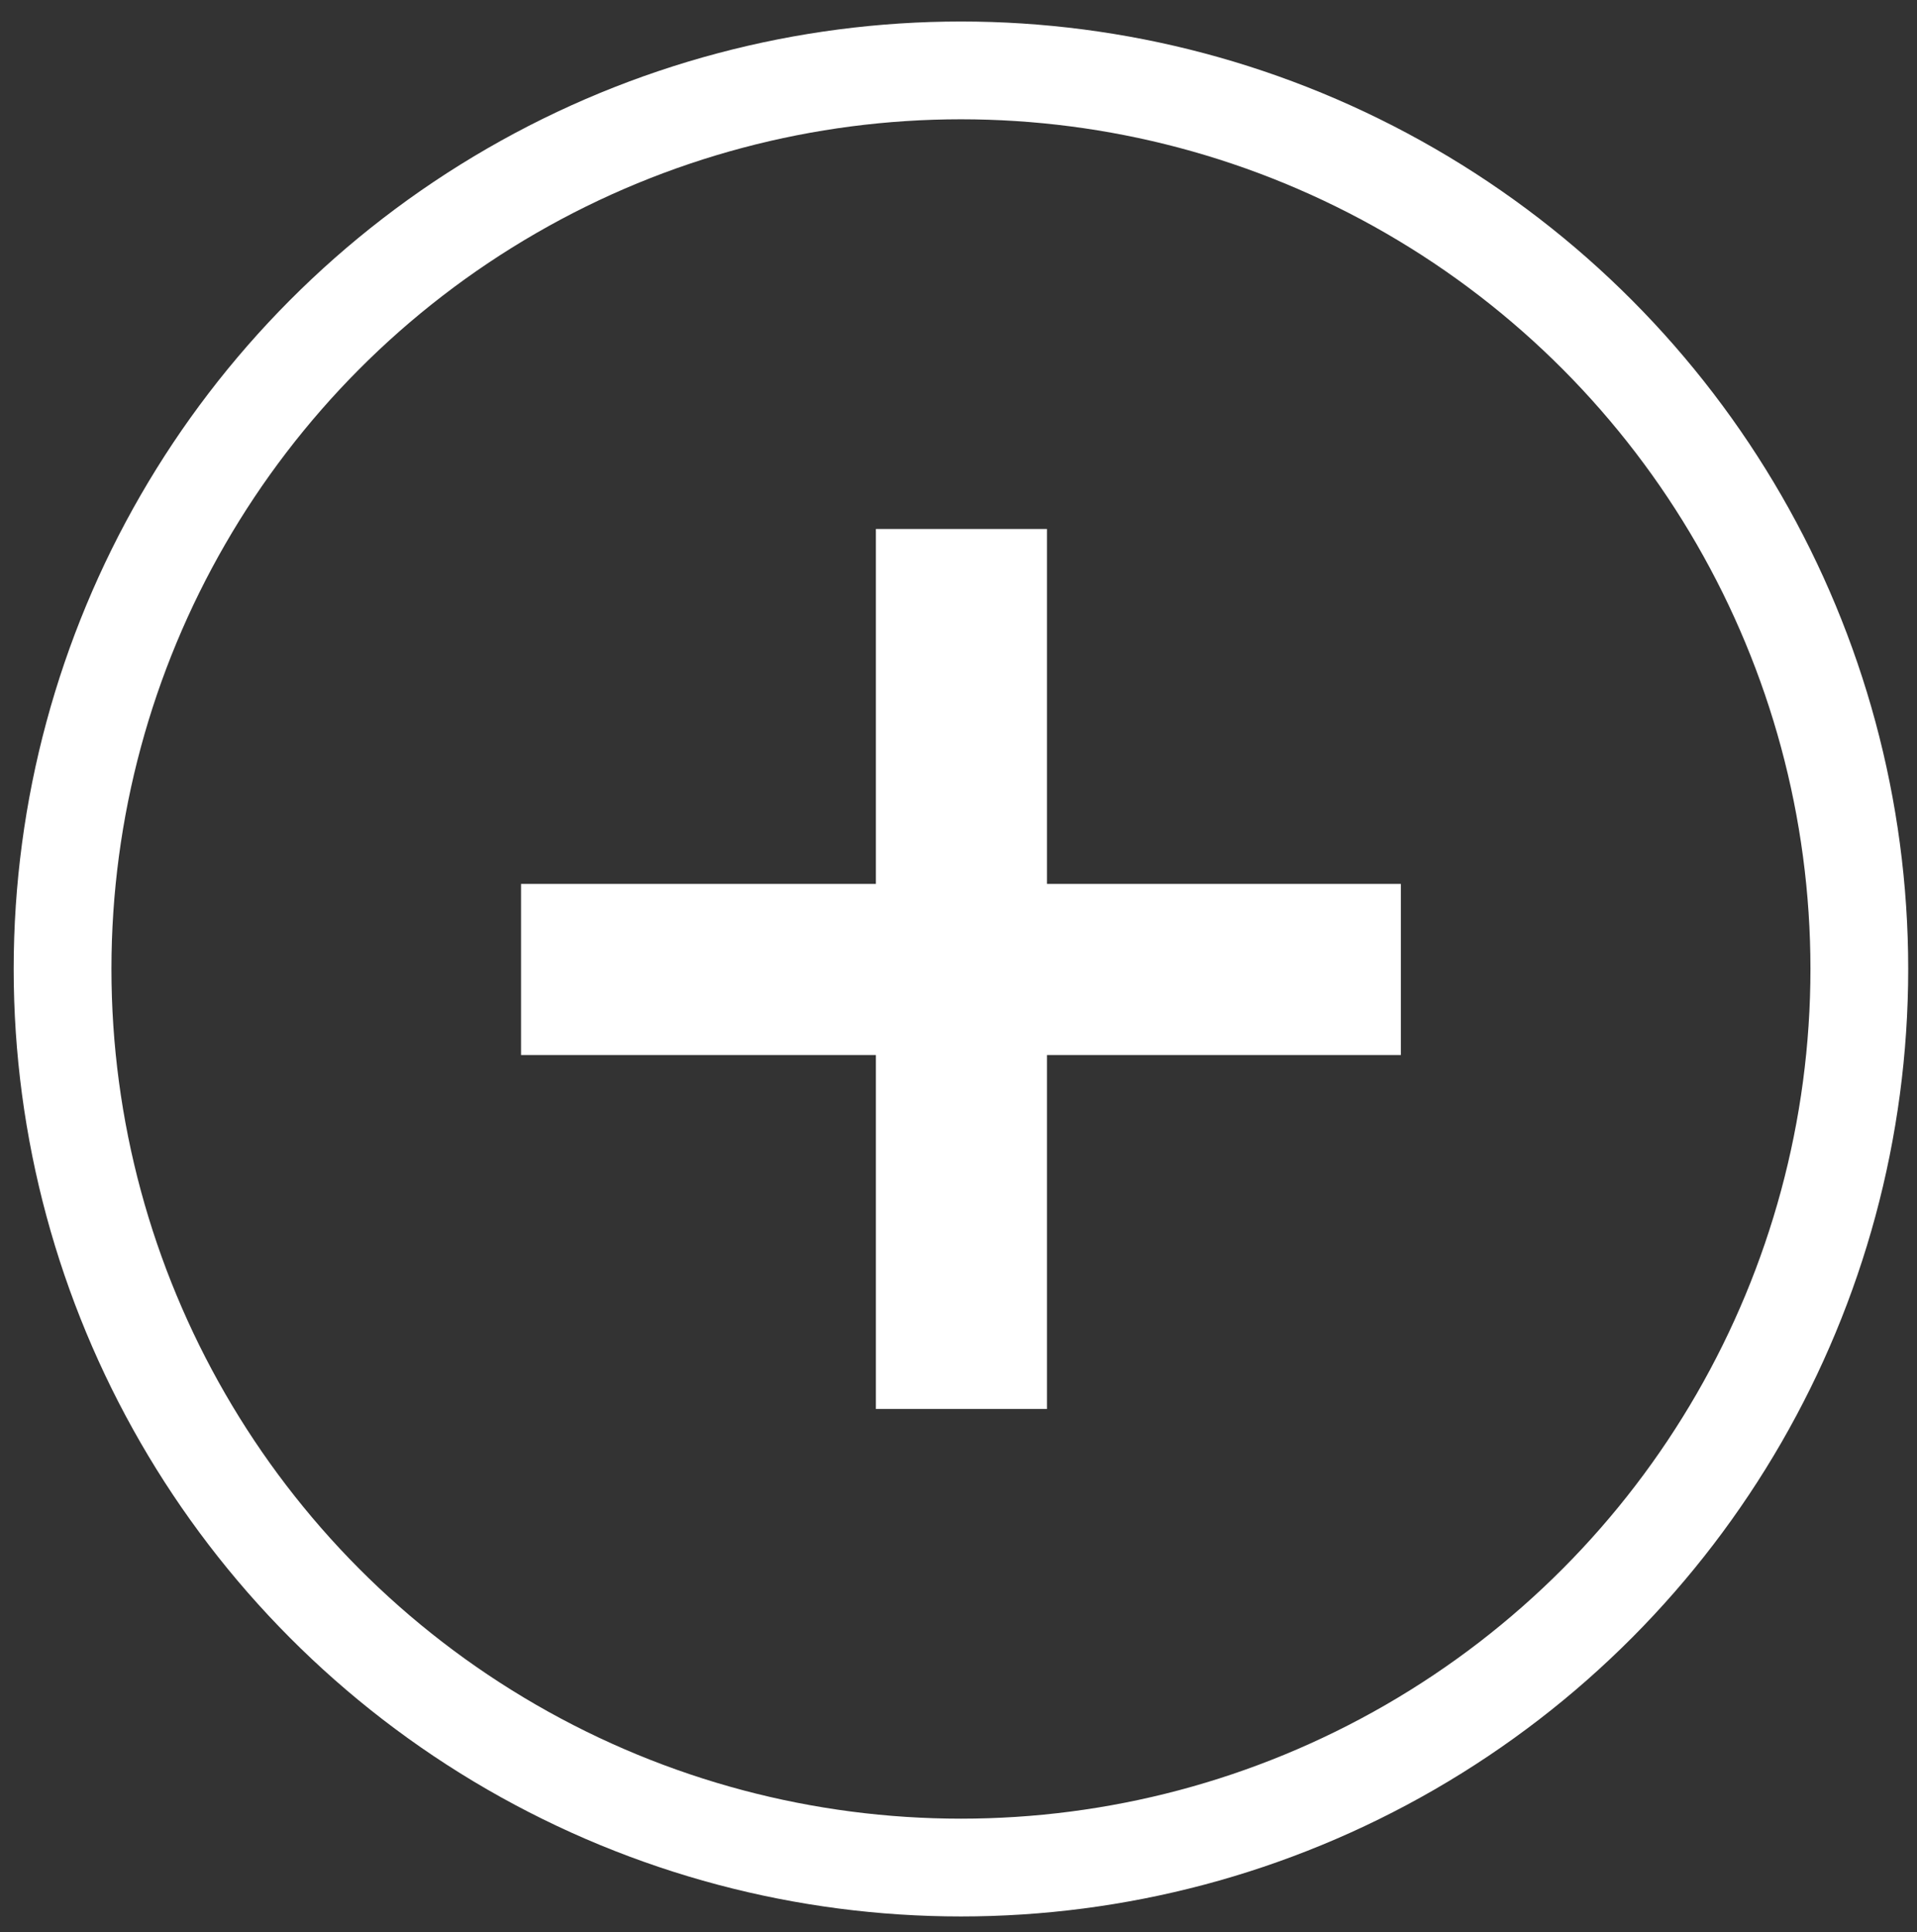
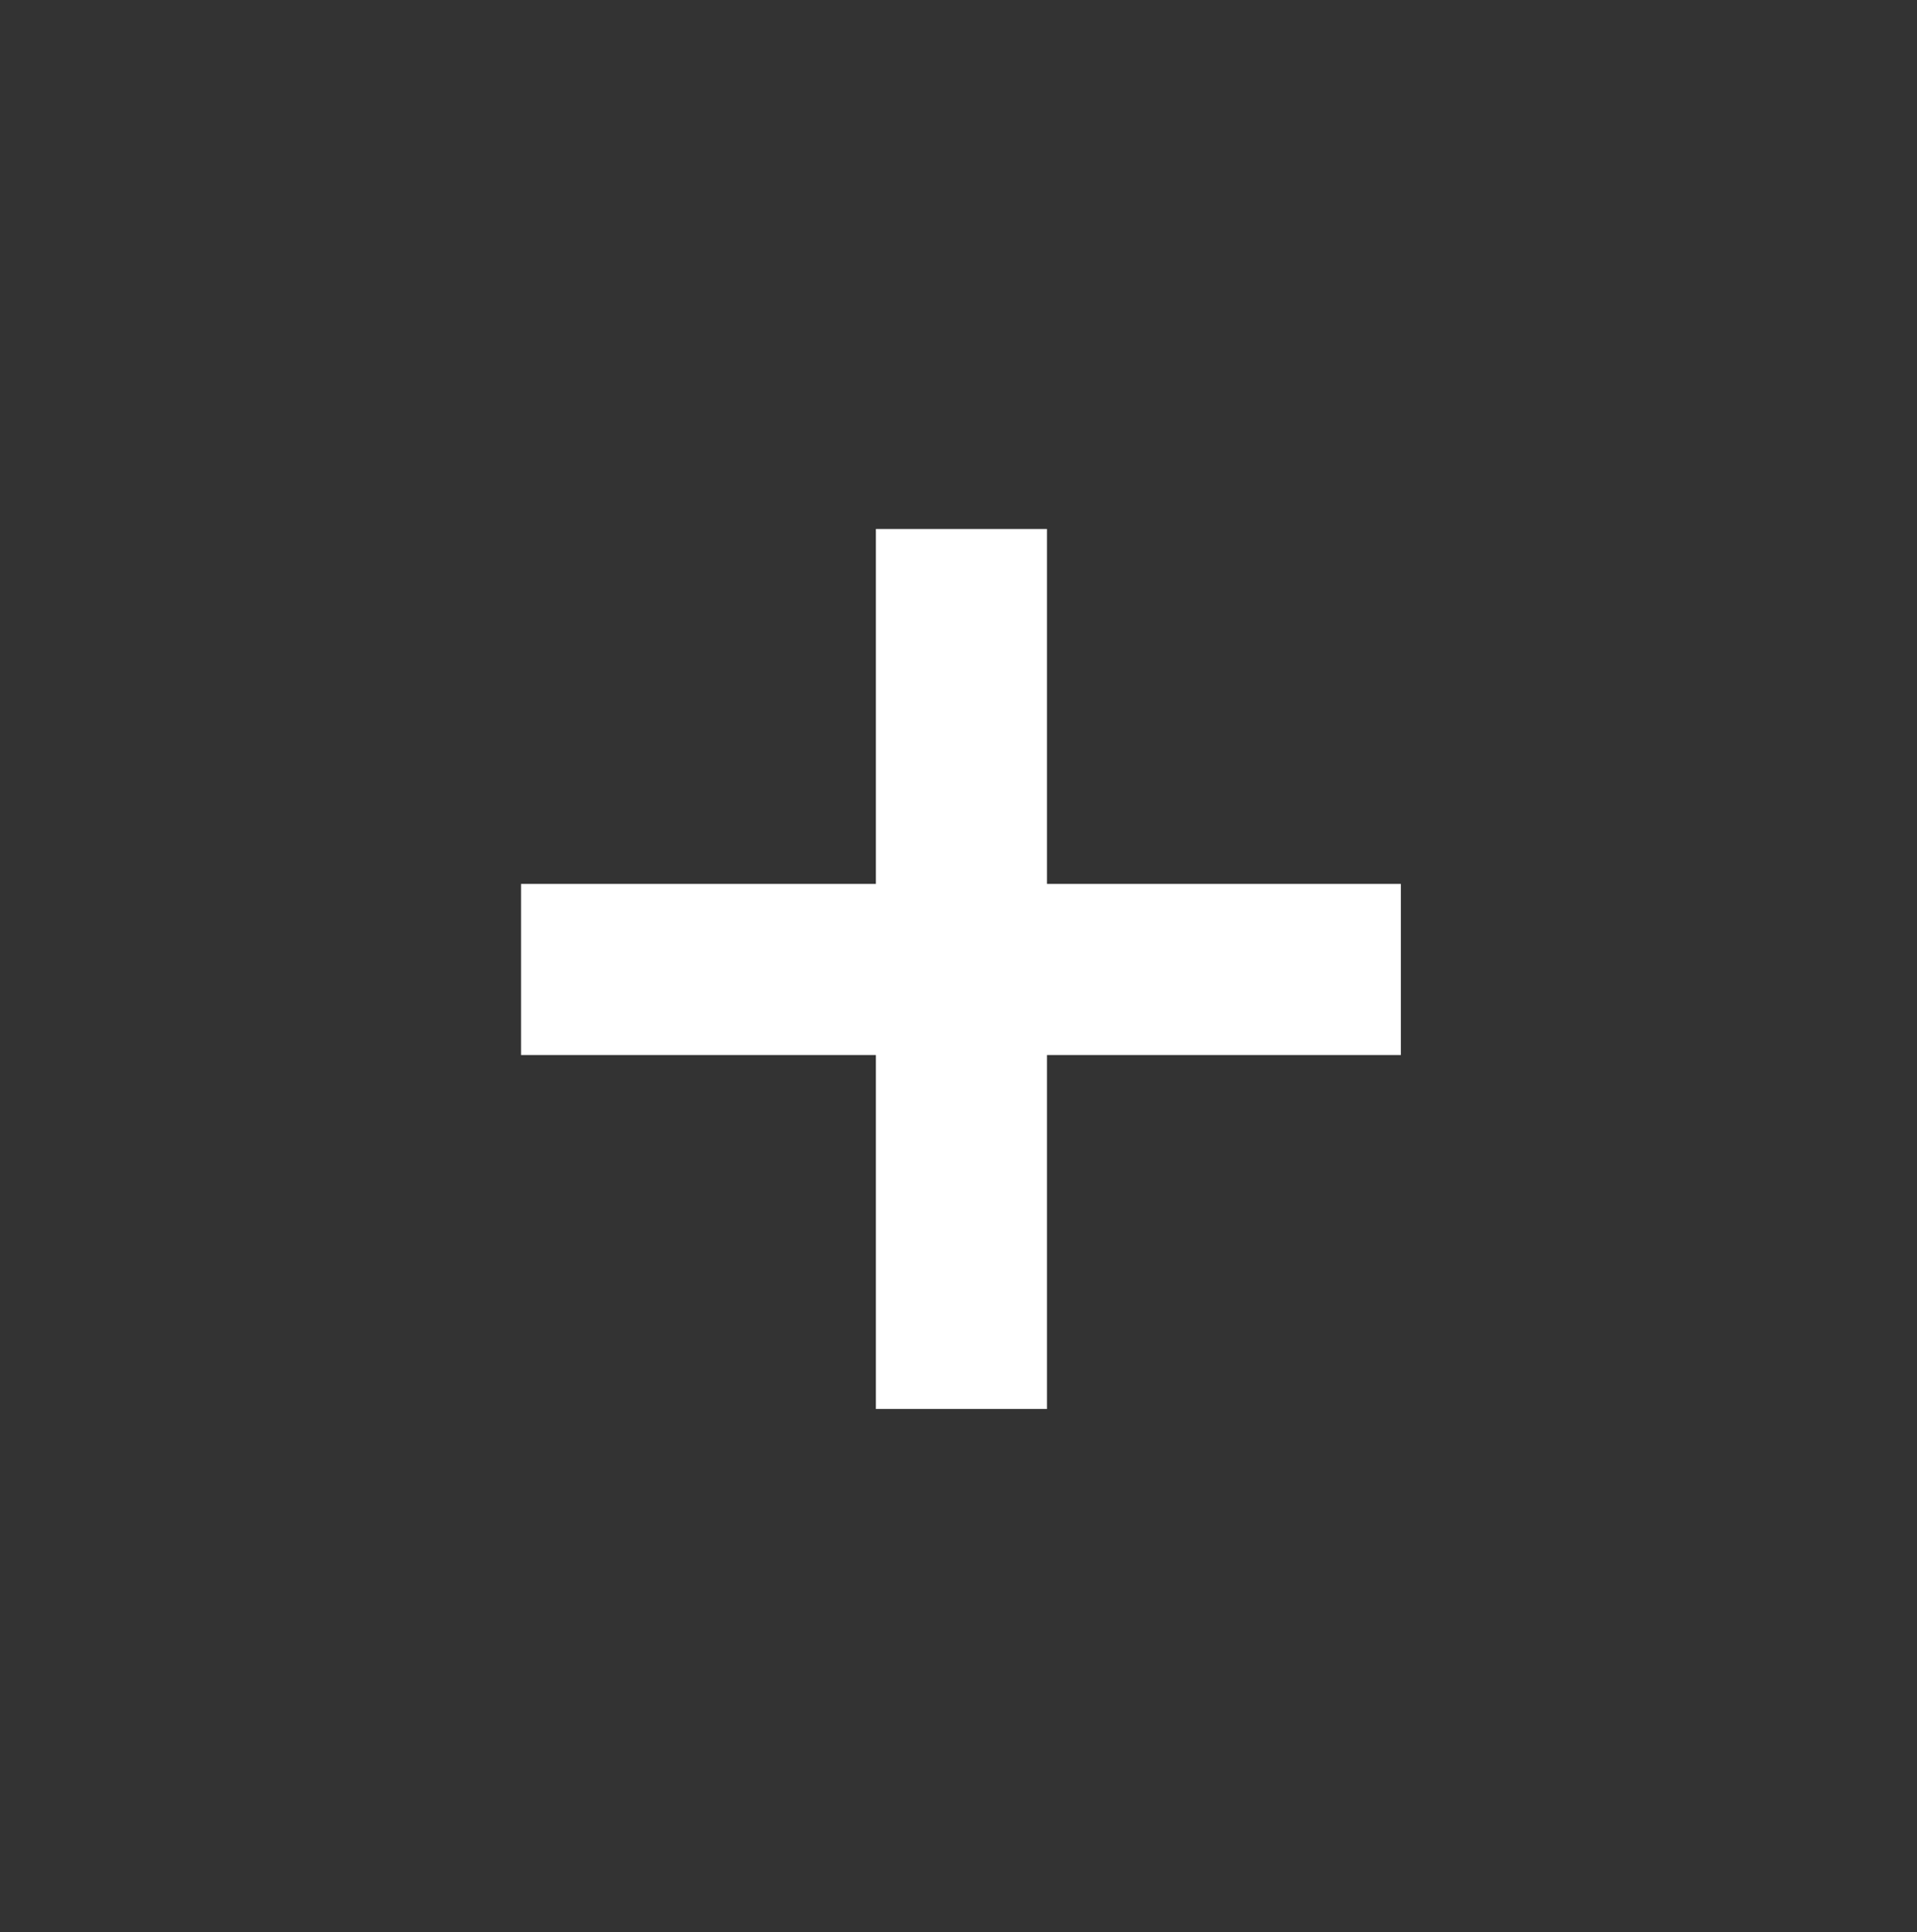
<svg xmlns="http://www.w3.org/2000/svg" version="1.1" viewBox="0 0 19.61 19.76">
  <rect x="0" y="0" width="19.61" height="19.76" fill="#333333" stroke="none" />
  <defs>
    <style>
      .cls-1 {
        fill: none;
        stroke: #fff;
        stroke-miterlimit: 10;
      }

      .cls-2 {
        fill: #fff;
      }
    </style>
  </defs>
  <g>
    <g id="Layer_1">
      <g>
        <path class="cls-2" d="M5.33,9.04h9v1.75H5.33v-1.75ZM10.71,5.41v9h-1.75V5.41h1.75Z" />
-         <circle class="cls-1" cx="9.83" cy="9.91" r="9.19" />
      </g>
    </g>
  </g>
</svg>